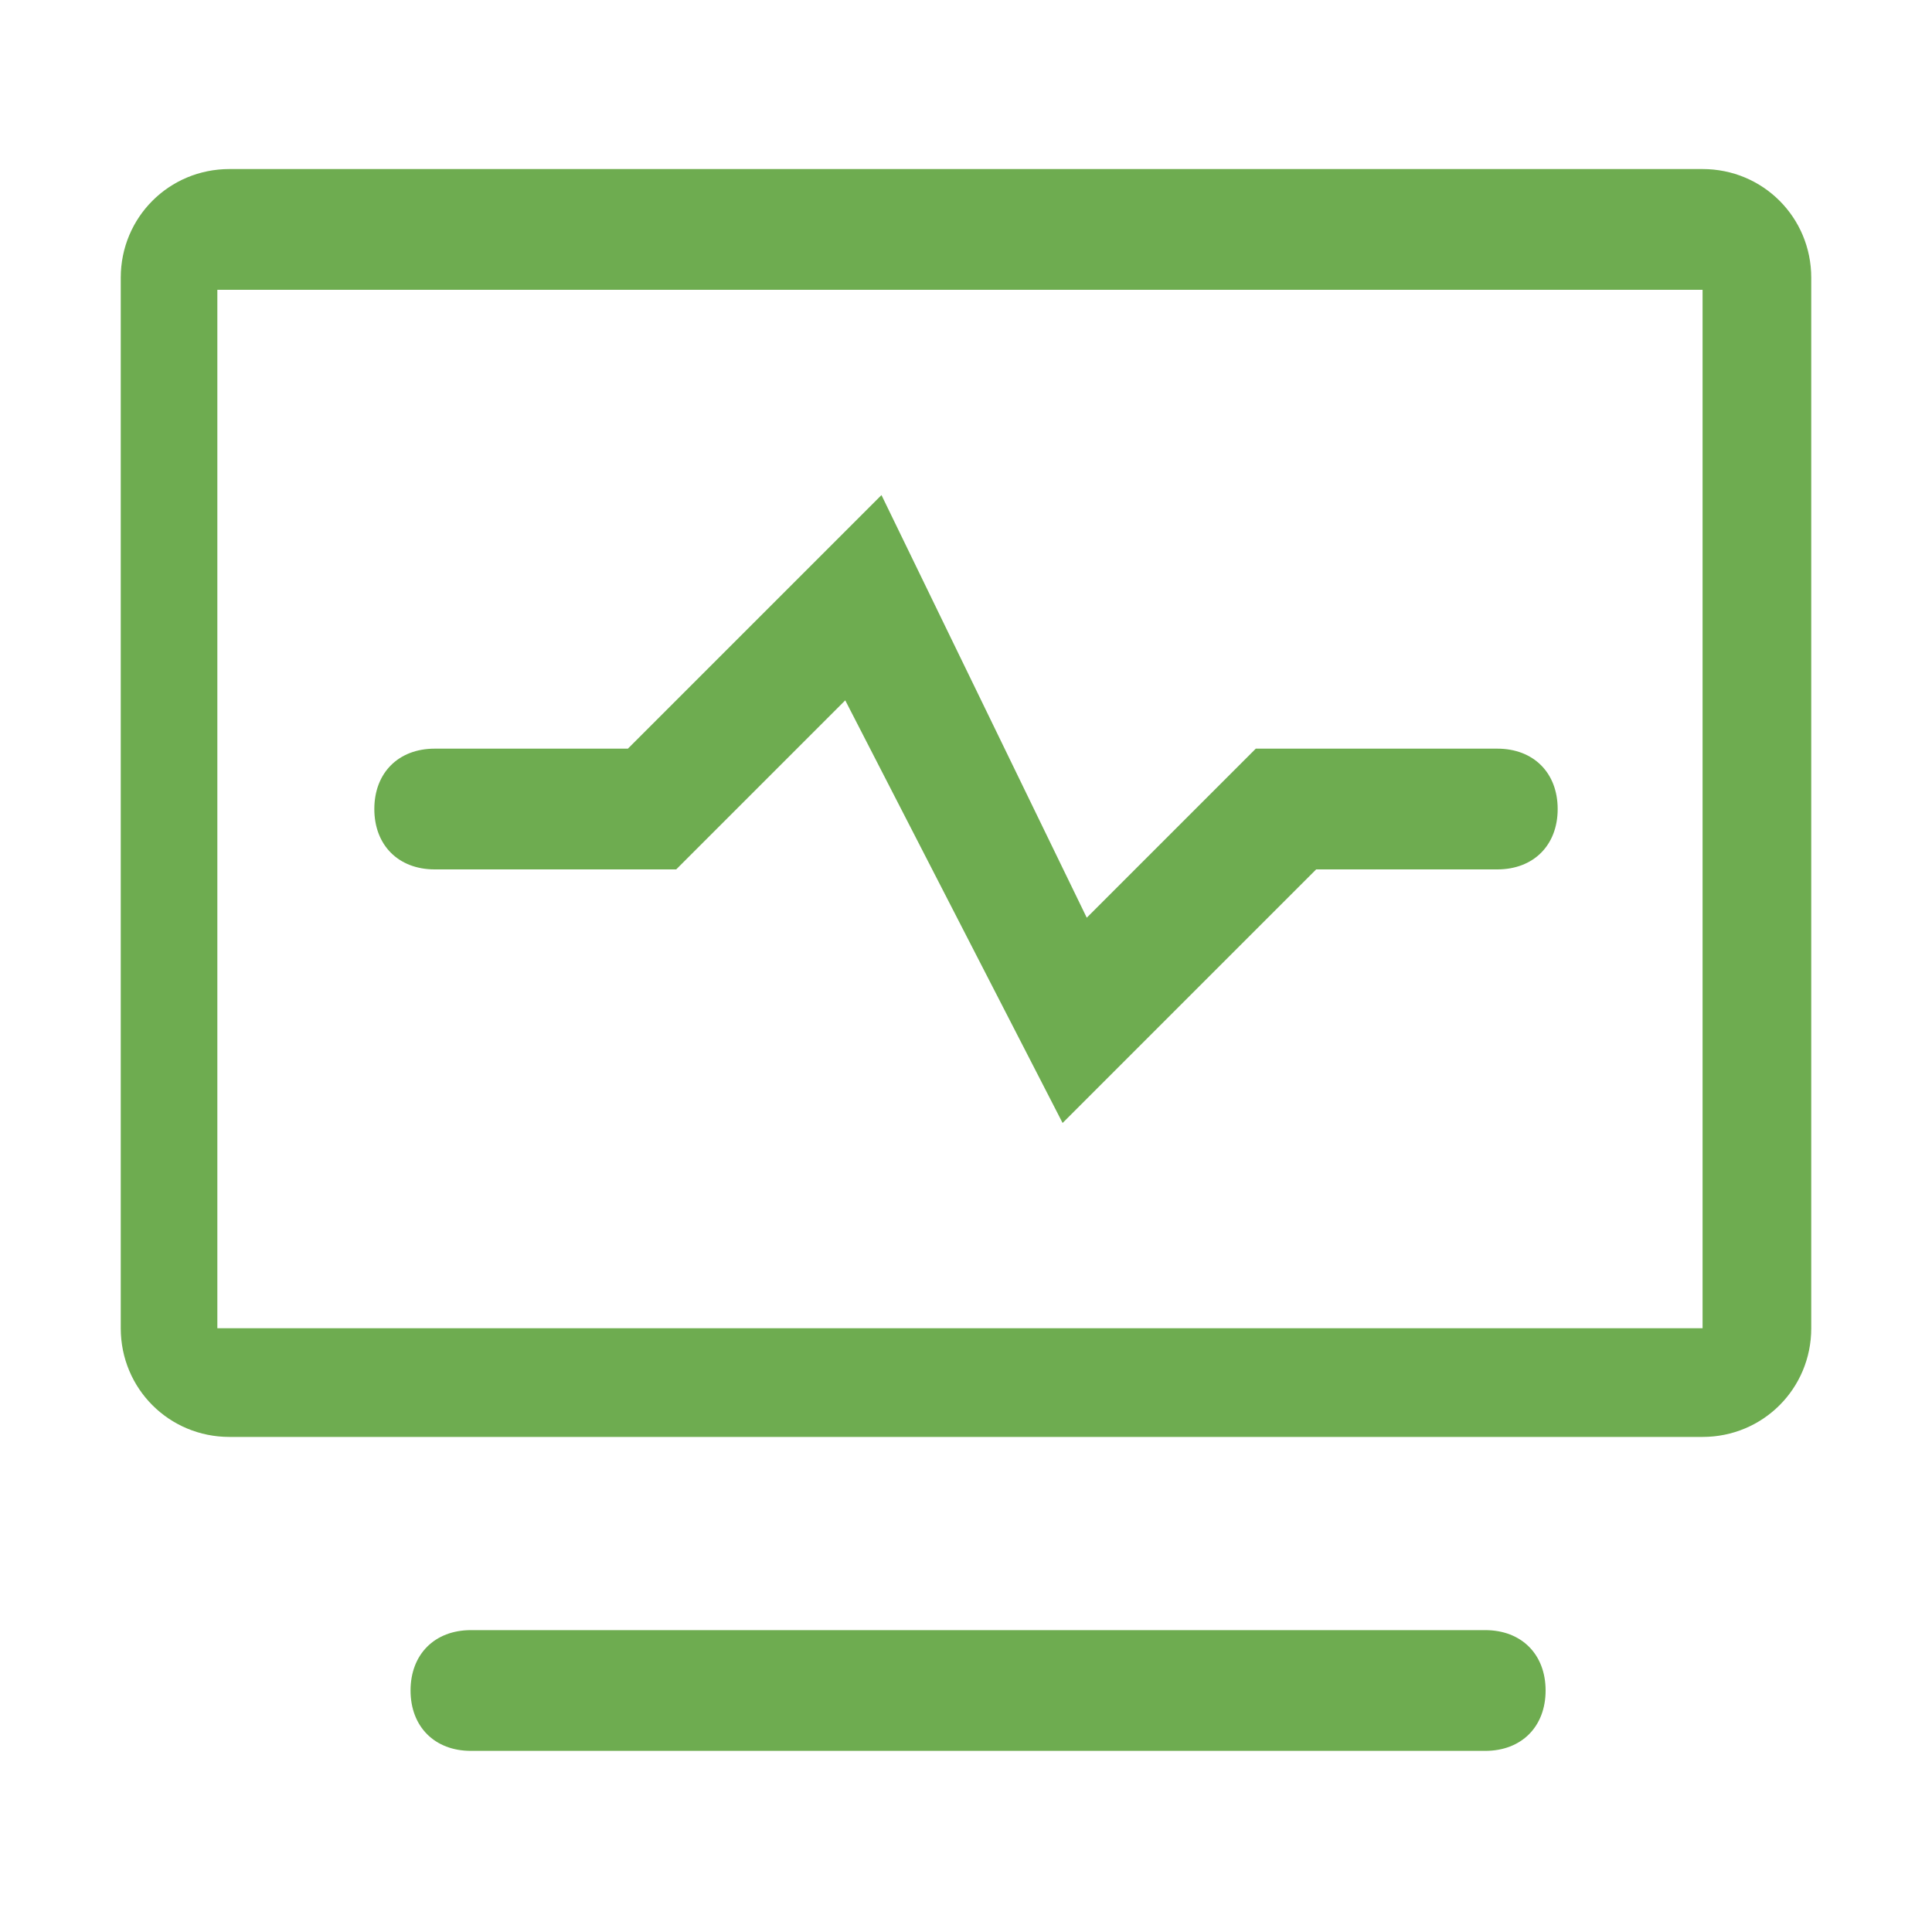
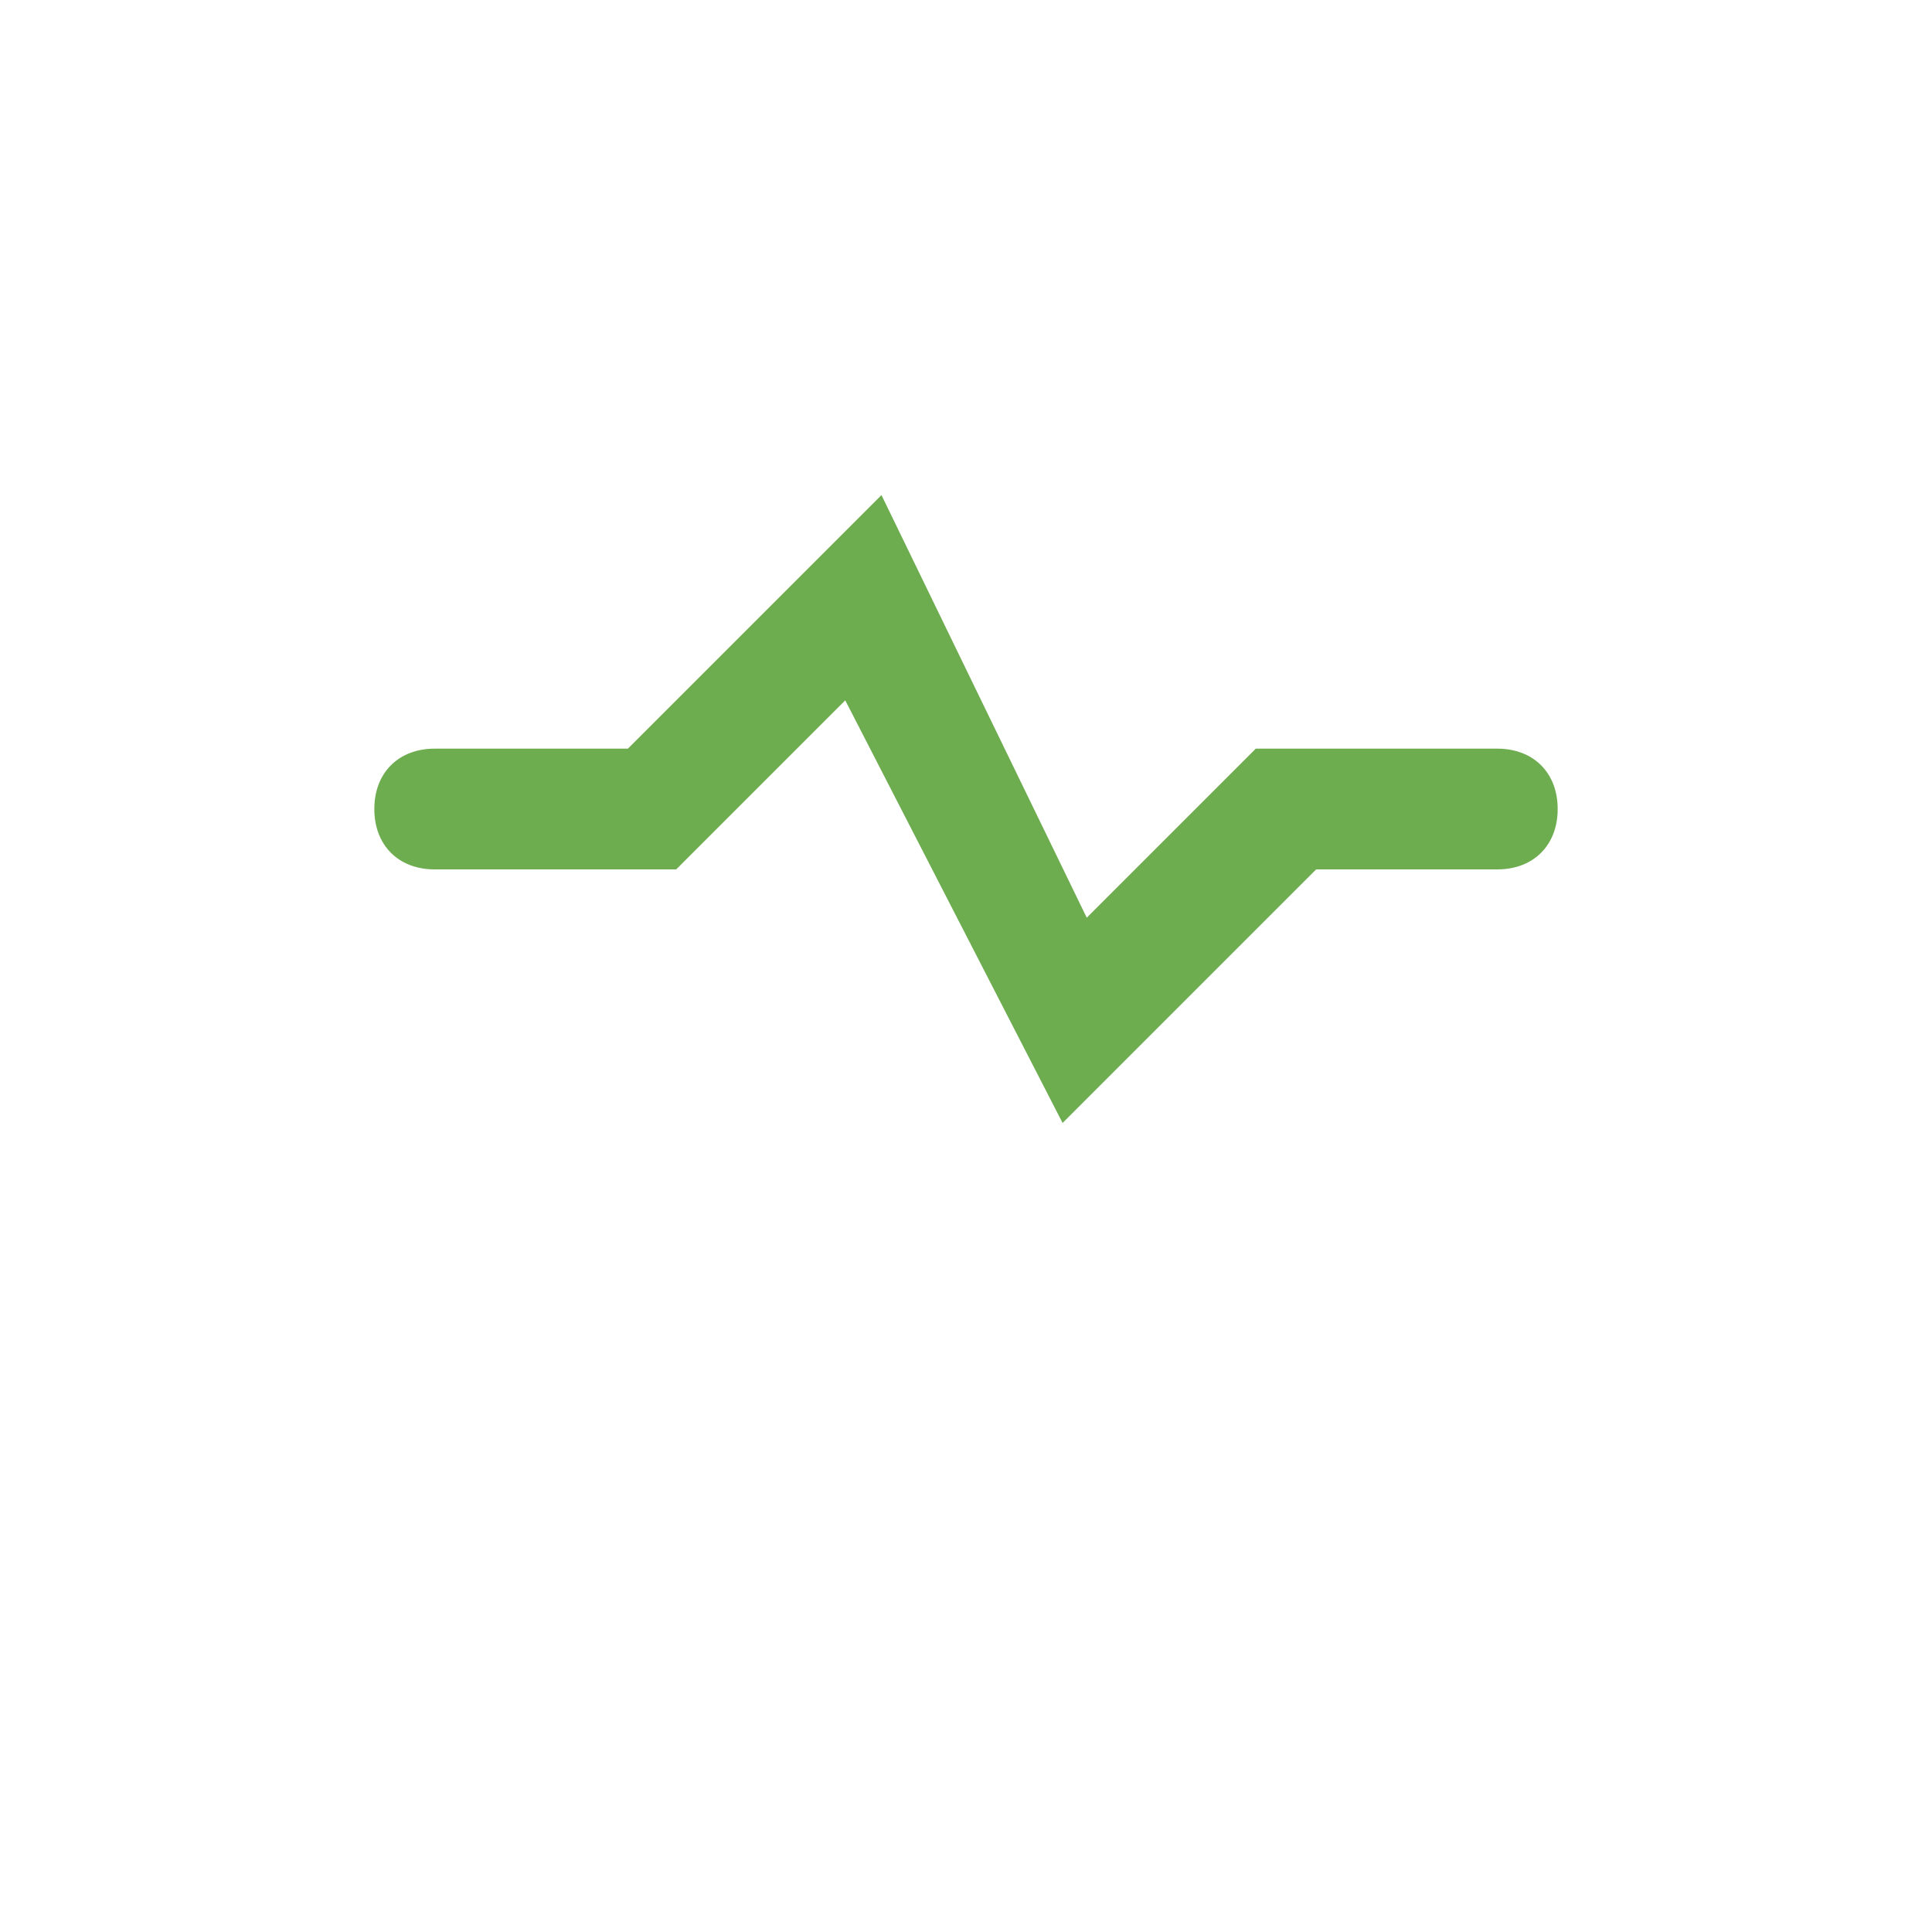
<svg xmlns="http://www.w3.org/2000/svg" t="1719907656107" class="icon" viewBox="0 0 1024 1024" version="1.1" p-id="44071" width="40" height="40">
-   <path d="M902.4 89.6H121.6c-32 0-57.6 25.6-57.6 57.6V704c0 32 25.6 57.6 57.6 57.6h780.8c32 0 57.6-25.6 57.6-57.6V147.2c0-32-25.6-57.6-57.6-57.6z m0 614.4H115.2V153.6h787.2V704z m-115.2 160H249.6c-19.2 0-32 12.8-32 32s12.8 32 32 32h537.6c19.2 0 32-12.8 32-32s-12.8-32-32-32z" fill="#6eac50" p-id="44072" />
  <path d="M230.4 460.8h128L448 371.2l115.2 224 134.4-134.4h96c19.2 0 32-12.8 32-32s-12.8-32-32-32h-128L576 486.4 467.2 262.4 332.8 396.8H230.4c-19.2 0-32 12.8-32 32s12.8 32 32 32z" fill="#6eac50" p-id="44073" />
</svg>